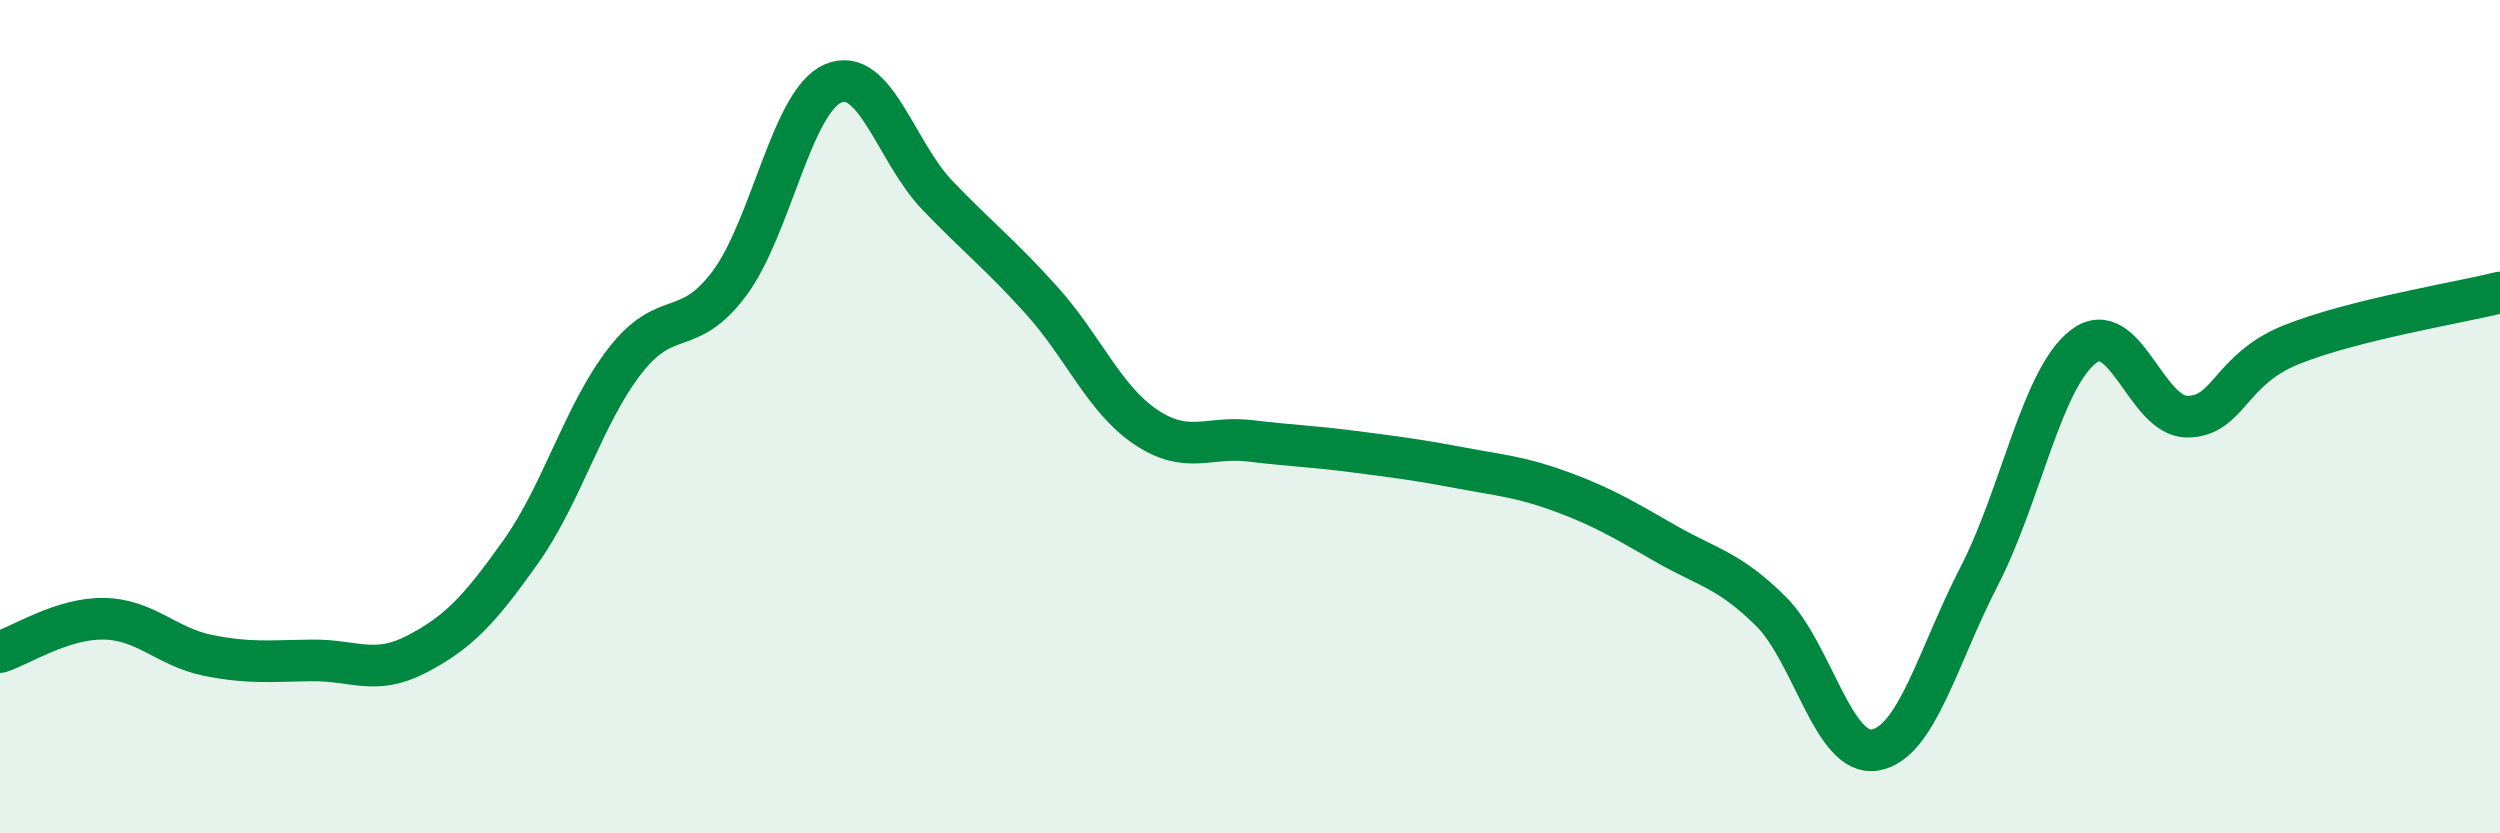
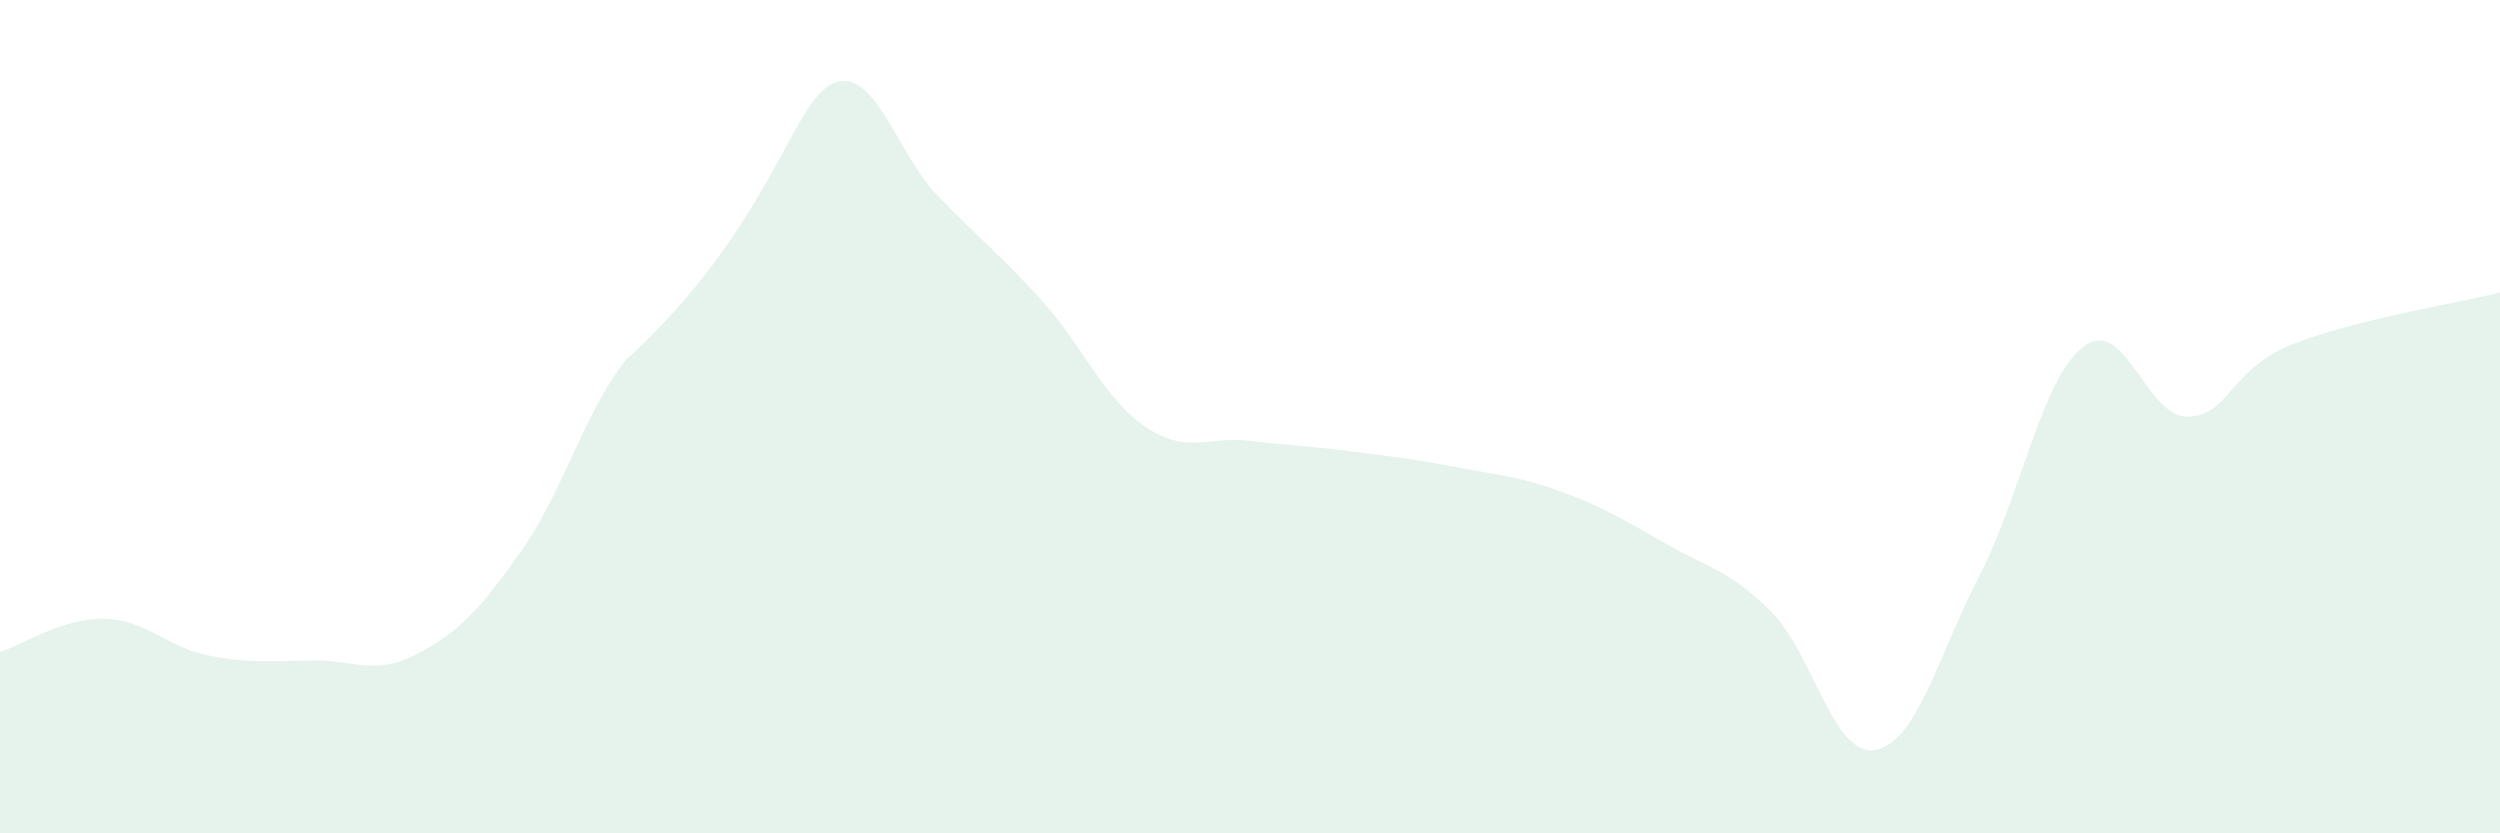
<svg xmlns="http://www.w3.org/2000/svg" width="60" height="20" viewBox="0 0 60 20">
-   <path d="M 0,15.65 C 0.5,15.49 1.5,14.83 2.5,14.85 C 3.5,14.87 4,15.53 5,15.73 C 6,15.93 6.5,15.86 7.5,15.85 C 8.5,15.84 9,16.22 10,15.7 C 11,15.18 11.5,14.65 12.5,13.24 C 13.5,11.83 14,9.95 15,8.66 C 16,7.37 16.5,8.14 17.5,6.81 C 18.5,5.48 19,2.42 20,2 C 21,1.58 21.5,3.65 22.5,4.69 C 23.5,5.73 24,6.1 25,7.21 C 26,8.32 26.5,9.58 27.5,10.25 C 28.5,10.92 29,10.46 30,10.58 C 31,10.7 31.5,10.71 32.5,10.84 C 33.5,10.97 34,11.03 35,11.22 C 36,11.41 36.5,11.44 37.5,11.81 C 38.5,12.18 39,12.49 40,13.06 C 41,13.63 41.5,13.68 42.5,14.67 C 43.5,15.66 44,18.17 45,18 C 46,17.83 46.5,15.77 47.5,13.83 C 48.5,11.89 49,9.09 50,8.32 C 51,7.55 51.5,10.01 52.5,10 C 53.5,9.99 53.5,8.87 55,8.27 C 56.5,7.67 59,7.27 60,7.02L60 20L0 20Z" fill="#008740" opacity="0.1" stroke-linecap="round" stroke-linejoin="round" />
-   <path d="M 0,15.65 C 0.5,15.49 1.5,14.83 2.5,14.85 C 3.5,14.87 4,15.53 5,15.73 C 6,15.93 6.5,15.86 7.5,15.85 C 8.5,15.84 9,16.22 10,15.7 C 11,15.18 11.5,14.65 12.5,13.24 C 13.5,11.83 14,9.95 15,8.66 C 16,7.37 16.5,8.14 17.5,6.81 C 18.5,5.48 19,2.42 20,2 C 21,1.58 21.5,3.65 22.5,4.69 C 23.5,5.73 24,6.1 25,7.21 C 26,8.32 26.5,9.58 27.5,10.25 C 28.5,10.92 29,10.46 30,10.58 C 31,10.7 31.5,10.71 32.5,10.84 C 33.5,10.97 34,11.03 35,11.22 C 36,11.41 36.5,11.44 37.5,11.81 C 38.5,12.18 39,12.49 40,13.06 C 41,13.63 41.5,13.68 42.5,14.67 C 43.5,15.66 44,18.17 45,18 C 46,17.83 46.5,15.77 47.5,13.83 C 48.5,11.89 49,9.09 50,8.32 C 51,7.55 51.5,10.01 52.5,10 C 53.5,9.99 53.5,8.87 55,8.27 C 56.5,7.67 59,7.27 60,7.02" stroke="#008740" stroke-width="1" fill="none" stroke-linecap="round" stroke-linejoin="round" />
+   <path d="M 0,15.65 C 0.5,15.49 1.5,14.83 2.5,14.85 C 3.5,14.87 4,15.53 5,15.73 C 6,15.93 6.5,15.86 7.5,15.85 C 8.5,15.84 9,16.22 10,15.7 C 11,15.18 11.5,14.65 12.5,13.24 C 13.5,11.83 14,9.95 15,8.66 C 18.5,5.48 19,2.42 20,2 C 21,1.58 21.5,3.65 22.5,4.69 C 23.5,5.73 24,6.1 25,7.21 C 26,8.32 26.5,9.58 27.5,10.25 C 28.5,10.92 29,10.46 30,10.58 C 31,10.7 31.5,10.71 32.5,10.84 C 33.5,10.97 34,11.03 35,11.22 C 36,11.41 36.5,11.44 37.5,11.81 C 38.5,12.18 39,12.49 40,13.06 C 41,13.63 41.5,13.68 42.5,14.67 C 43.5,15.66 44,18.17 45,18 C 46,17.83 46.5,15.77 47.5,13.83 C 48.5,11.89 49,9.09 50,8.32 C 51,7.55 51.5,10.01 52.5,10 C 53.5,9.99 53.5,8.87 55,8.27 C 56.5,7.67 59,7.27 60,7.02L60 20L0 20Z" fill="#008740" opacity="0.1" stroke-linecap="round" stroke-linejoin="round" />
</svg>